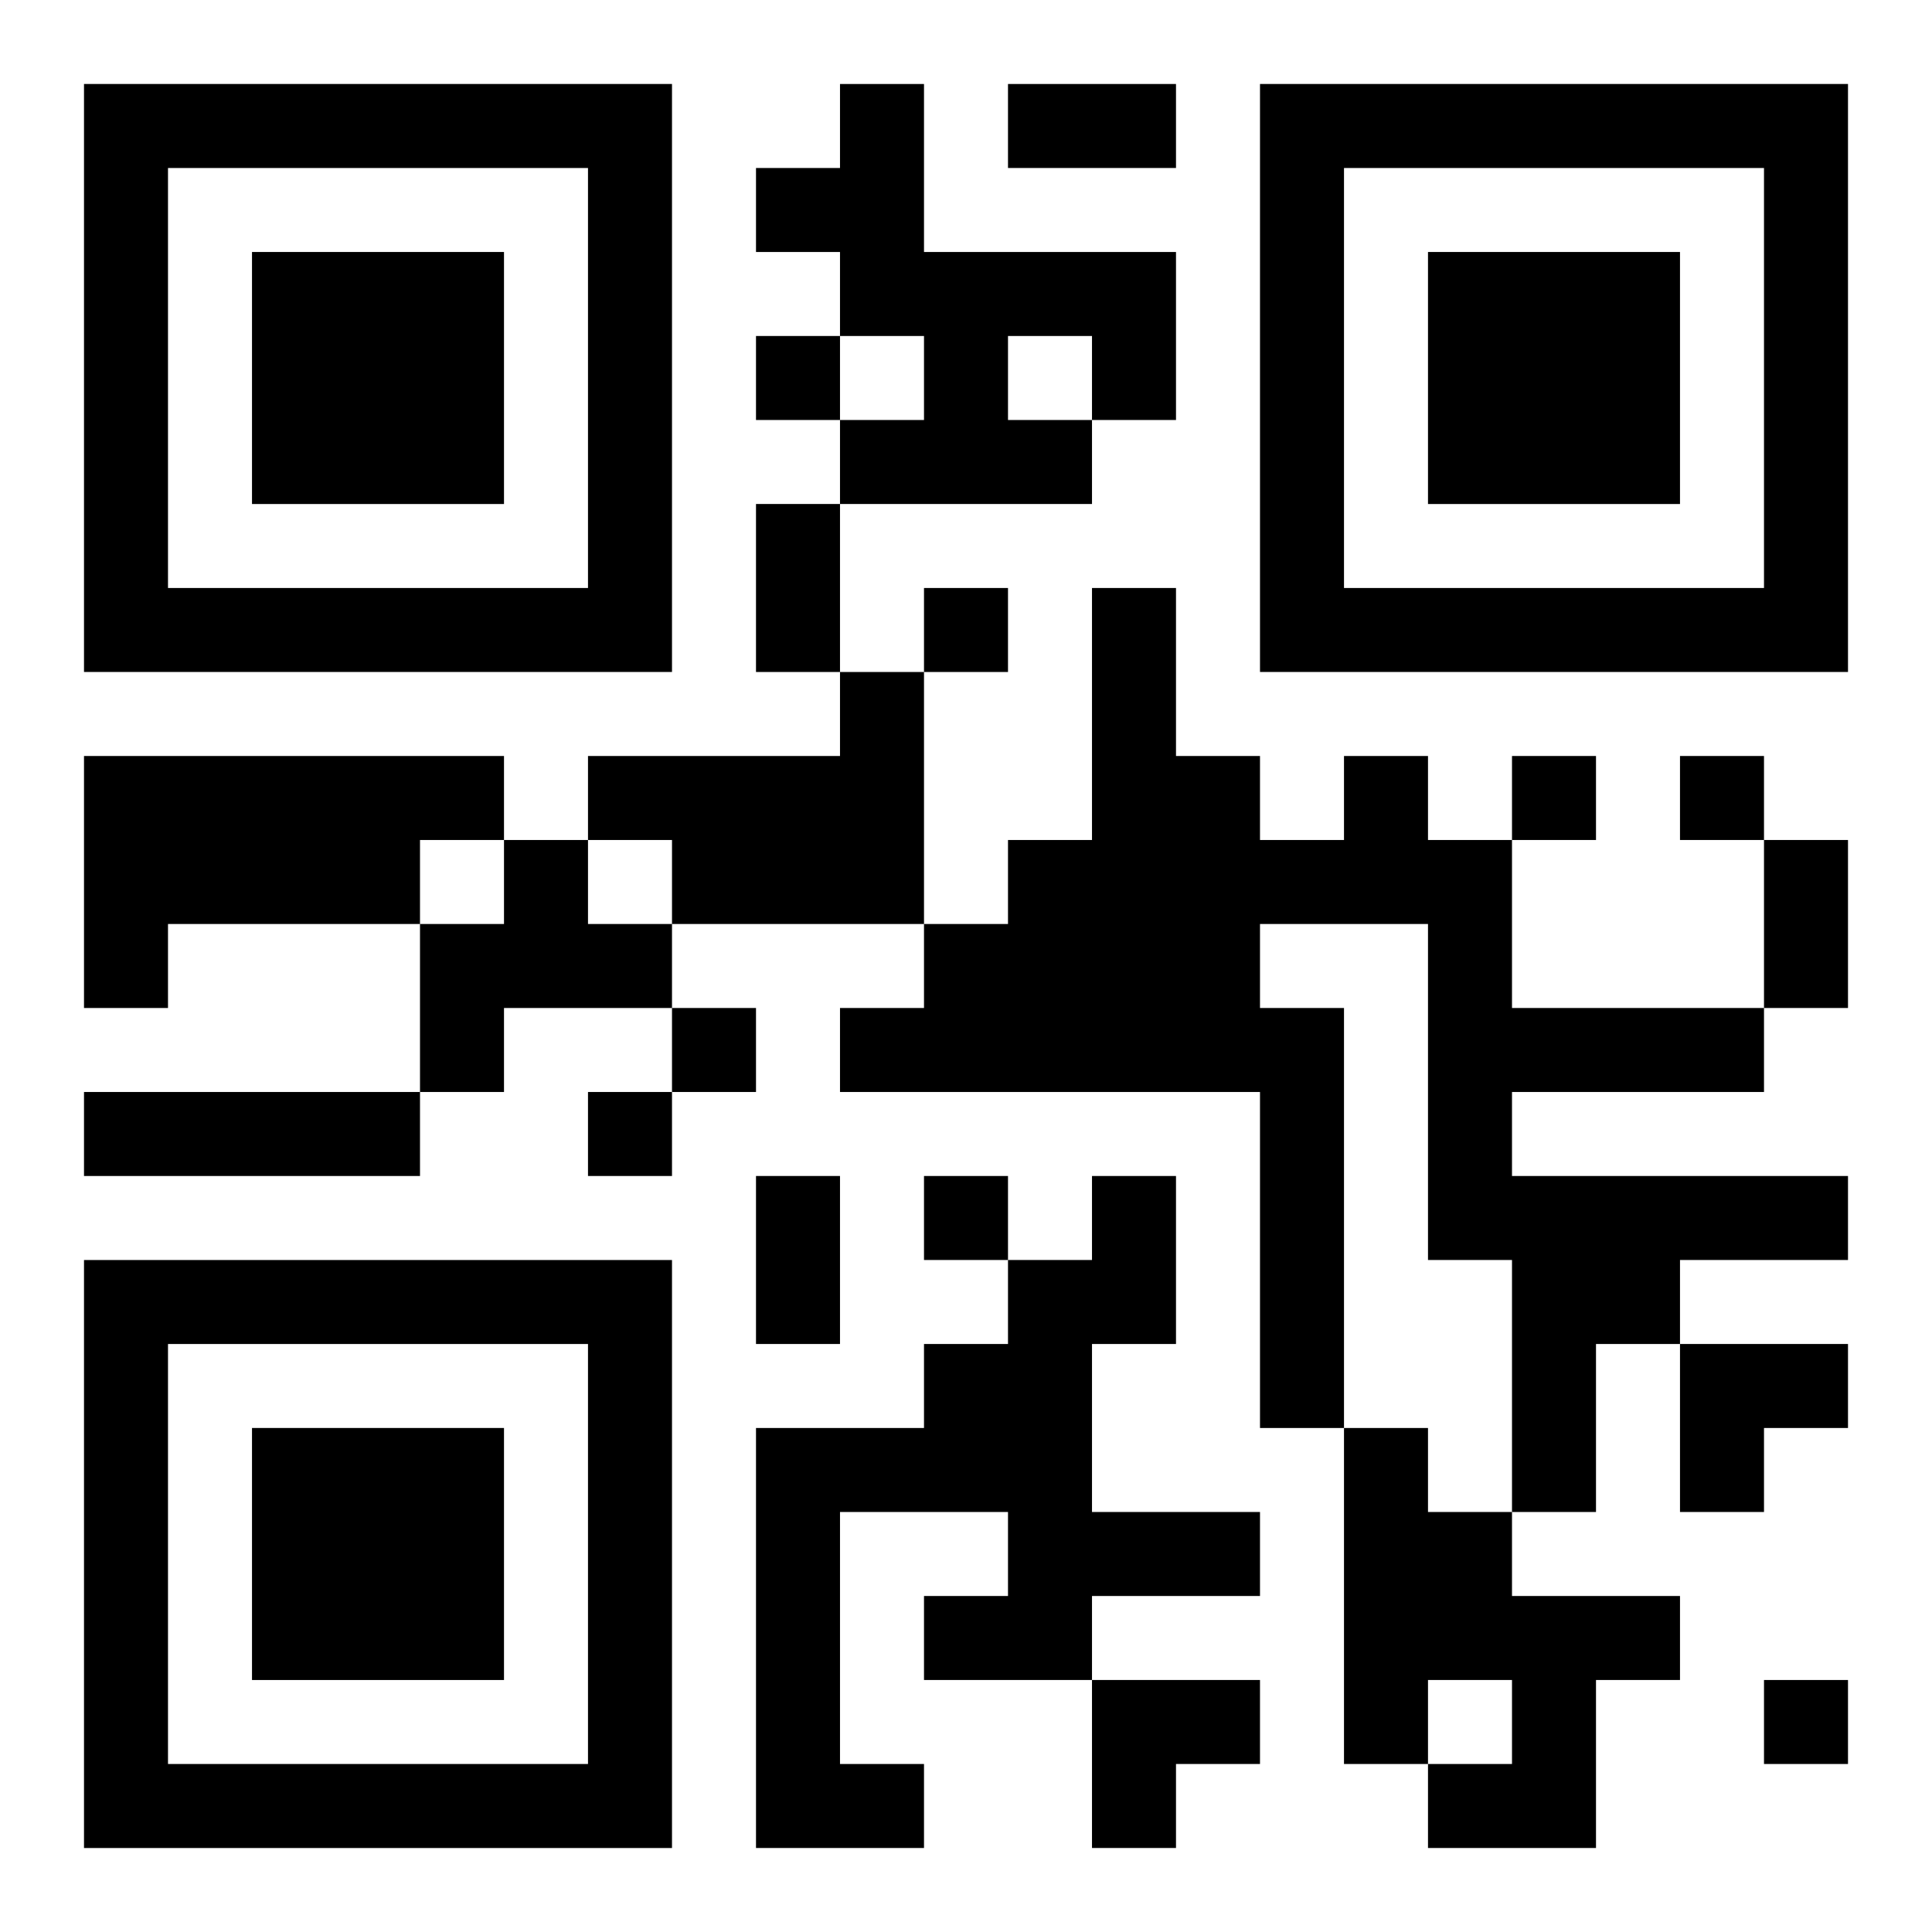
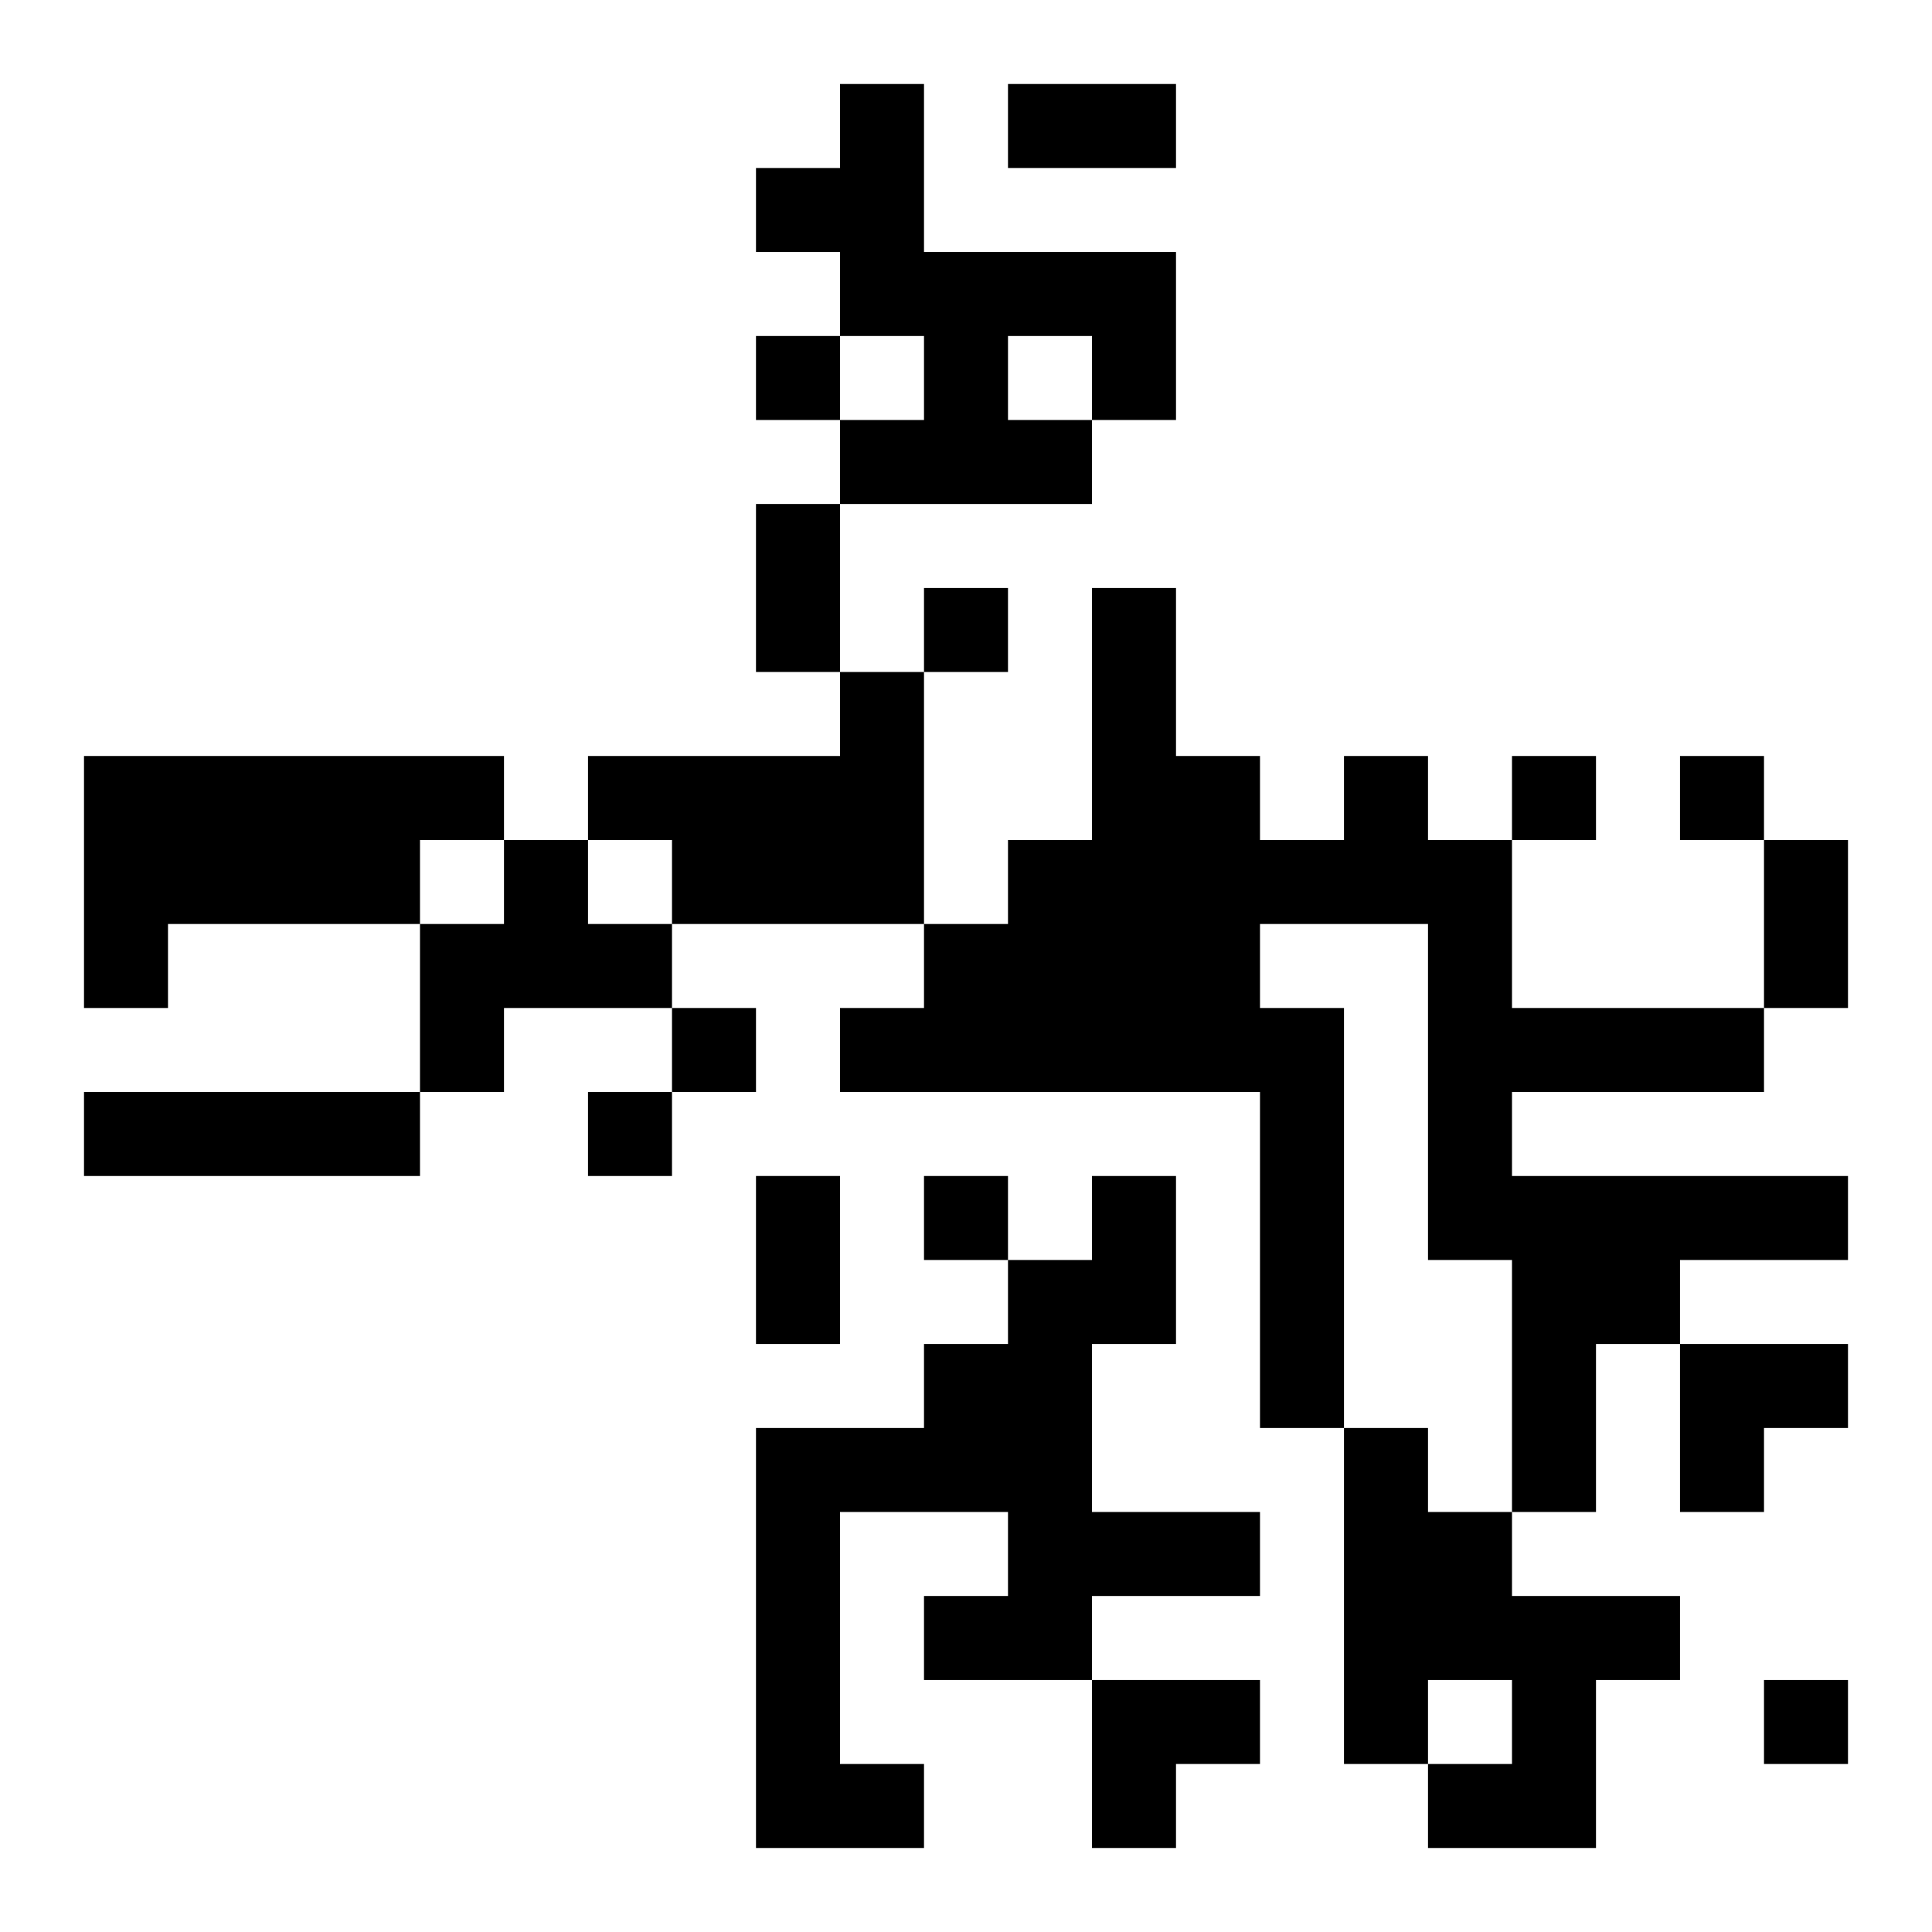
<svg xmlns="http://www.w3.org/2000/svg" xmlns:xlink="http://www.w3.org/1999/xlink" width="250" height="250" baseProfile="full" version="1.1" viewBox="-1 -1 23 23">
  <symbol id="a">
-     <path d="m0 7v7h7v-7h-7zm1 1h5v5h-5v-5zm1 1v3h3v-3h-3z" />
-   </symbol>
+     </symbol>
  <use y="-7" xlink:href="#a" />
  <use y="7" xlink:href="#a" />
  <use x="14" y="-7" xlink:href="#a" />
  <path d="m9 0h1v2h3v2h-1v1h-3v-1h1v-1h-1v-1h-1v-1h1v-1m2 3v1h1v-1h-1m-2 4h1v3h-3v-1h-1v-1h3v-1m-9 1h5v1h-1v1h-3v1h-1v-3m15 0h1v1h1v2h3v1h-3v1h4v1h-2v1h-1v2h-1v-3h-1v-4h-2v1h1v5h-1v-4h-5v-1h1v-1h1v-1h1v-3h1v2h1v1h1v-1m-10 1h1v1h1v1h-2v1h-1v-2h1v-1m-5 3h4v1h-4v-1m12 1h1v2h-1v2h2v1h-2v1h-2v-1h1v-1h-2v3h1v1h-2v-5h2v-1h1v-1h1v-1m3 3h1v1h1v1h2v1h-1v2h-2v-1h1v-1h-1v1h-1v-4m-7-13v1h1v-1h-1m2 3v1h1v-1h-1m7 2v1h1v-1h-1m2 0v1h1v-1h-1m-12 3v1h1v-1h-1m-1 1v1h1v-1h-1m4 1v1h1v-1h-1m10 6v1h1v-1h-1m-9-19h2v1h-2v-1m-3 5h1v2h-1v-2m12 4h1v2h-1v-2m-12 4h1v2h-1v-2m11 2h2v1h-1v1h-1zm-7 4h2v1h-1v1h-1z" />
</svg>